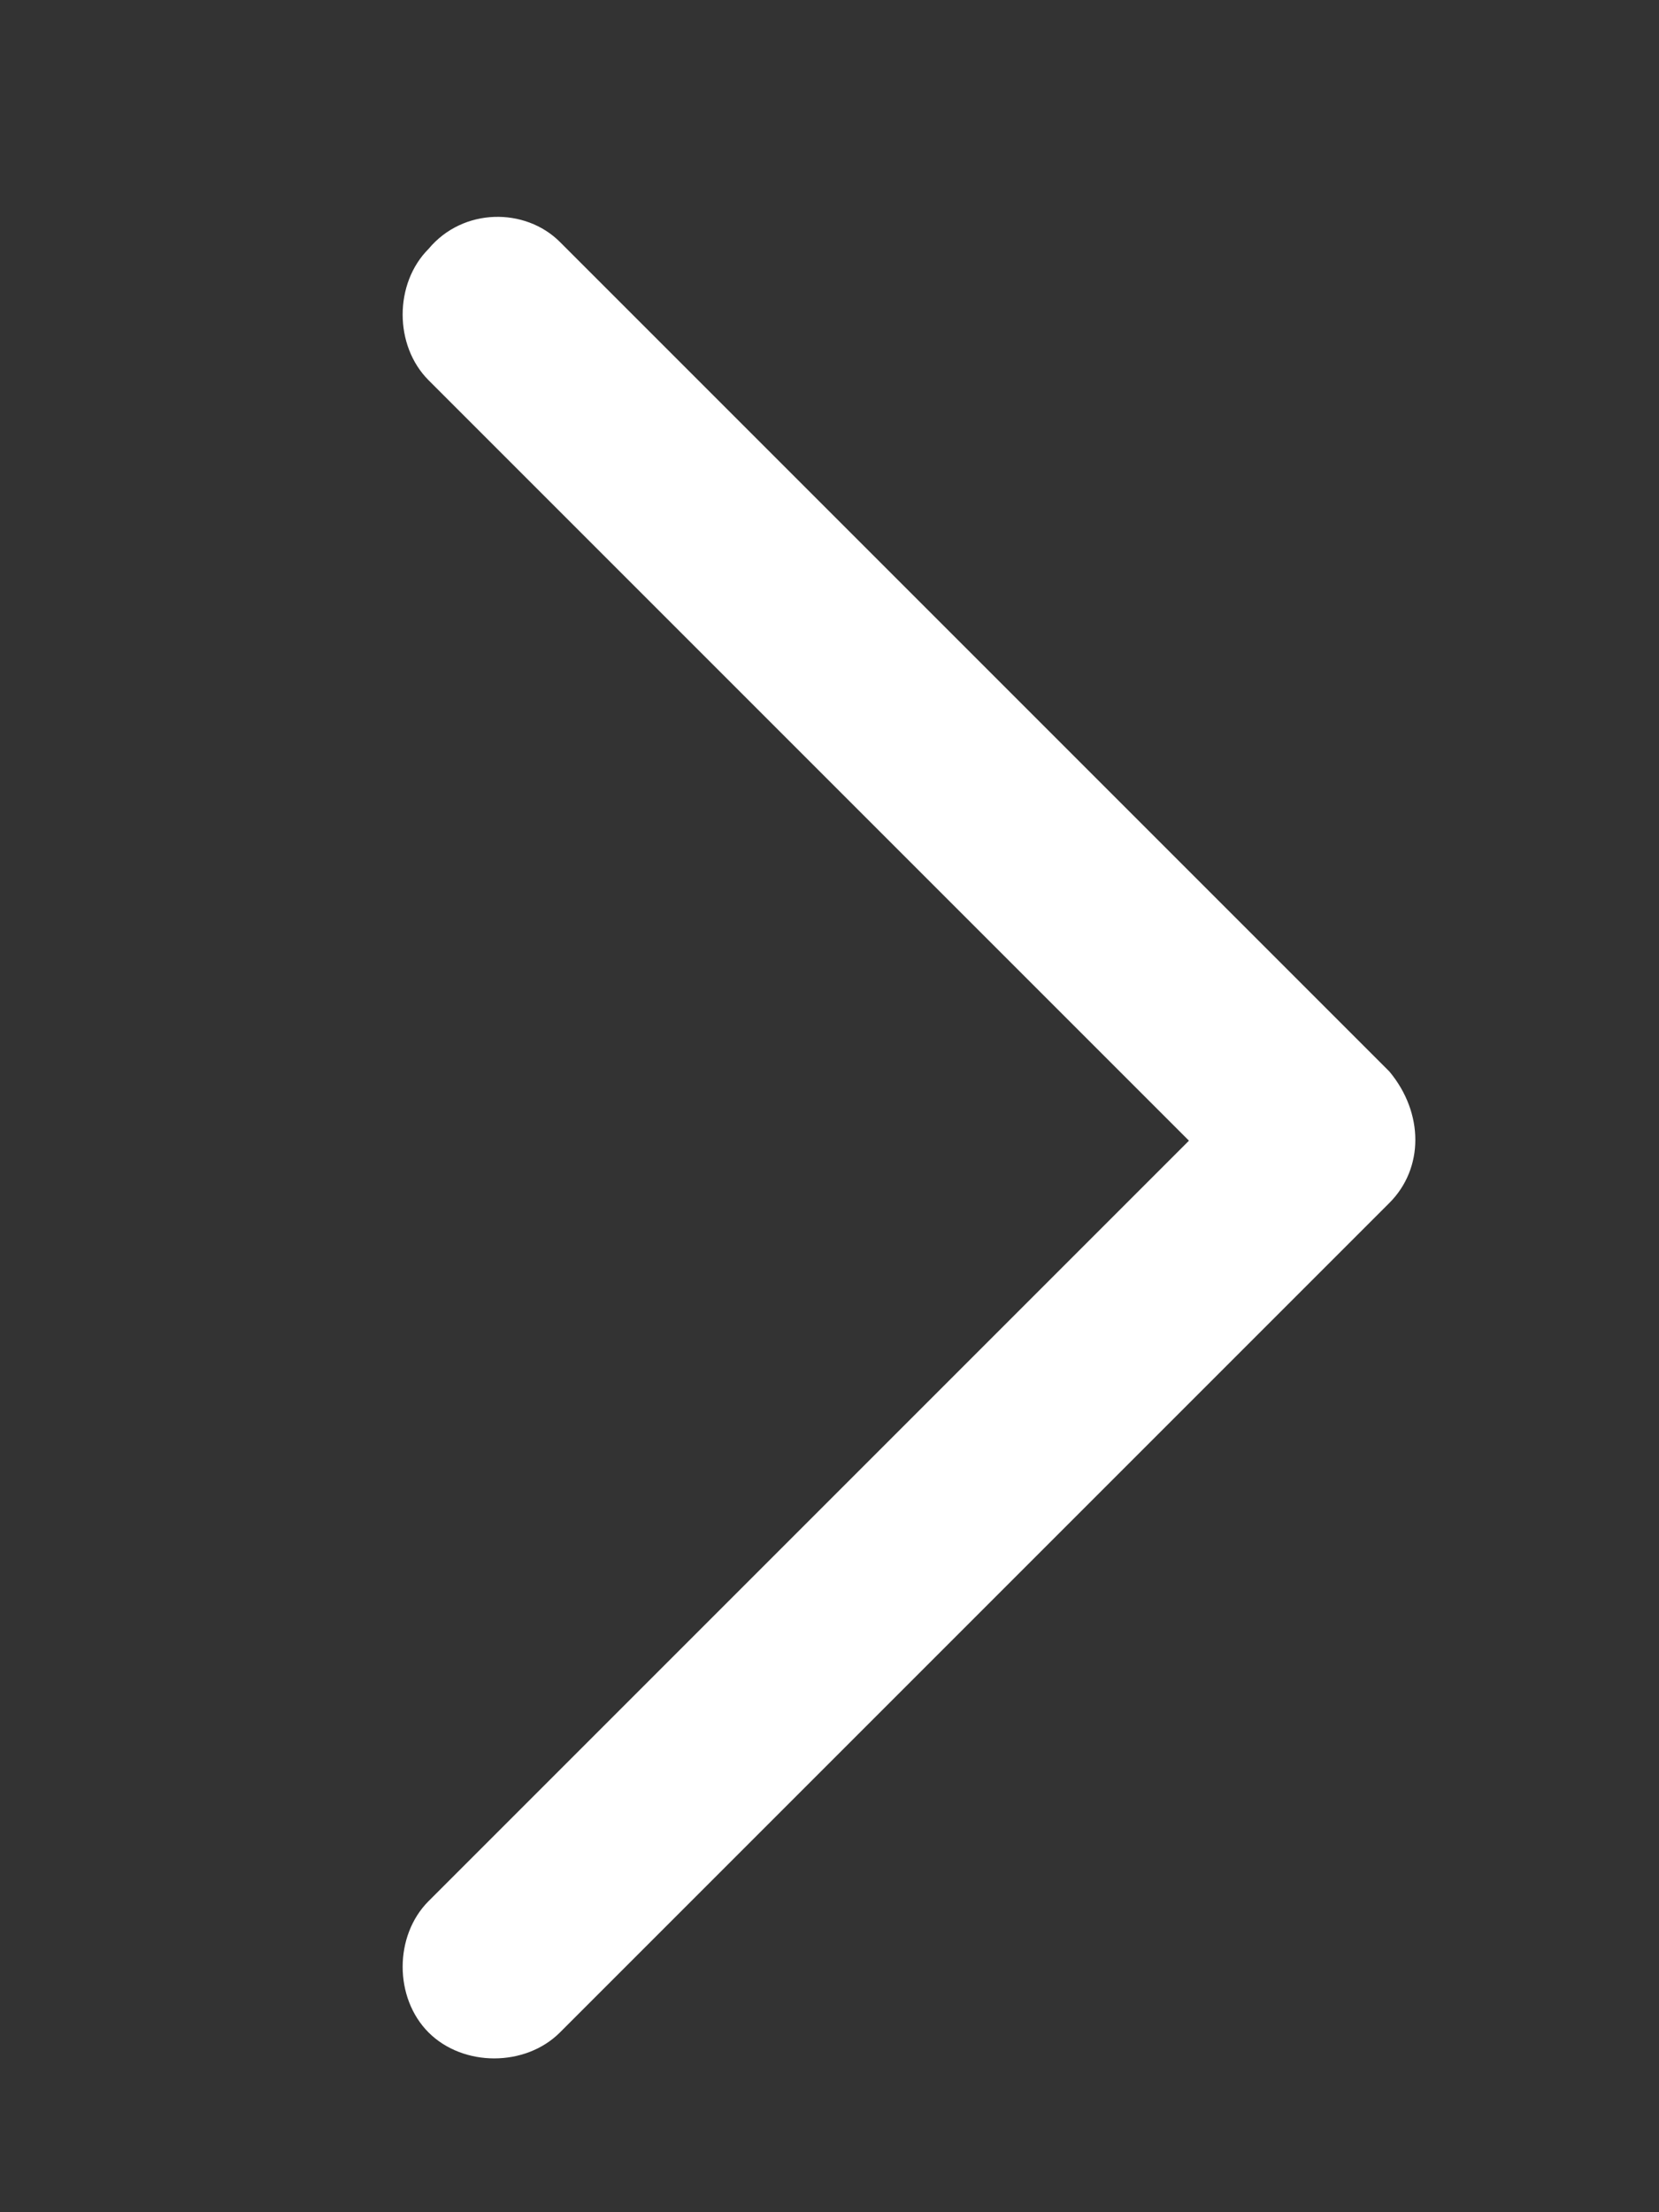
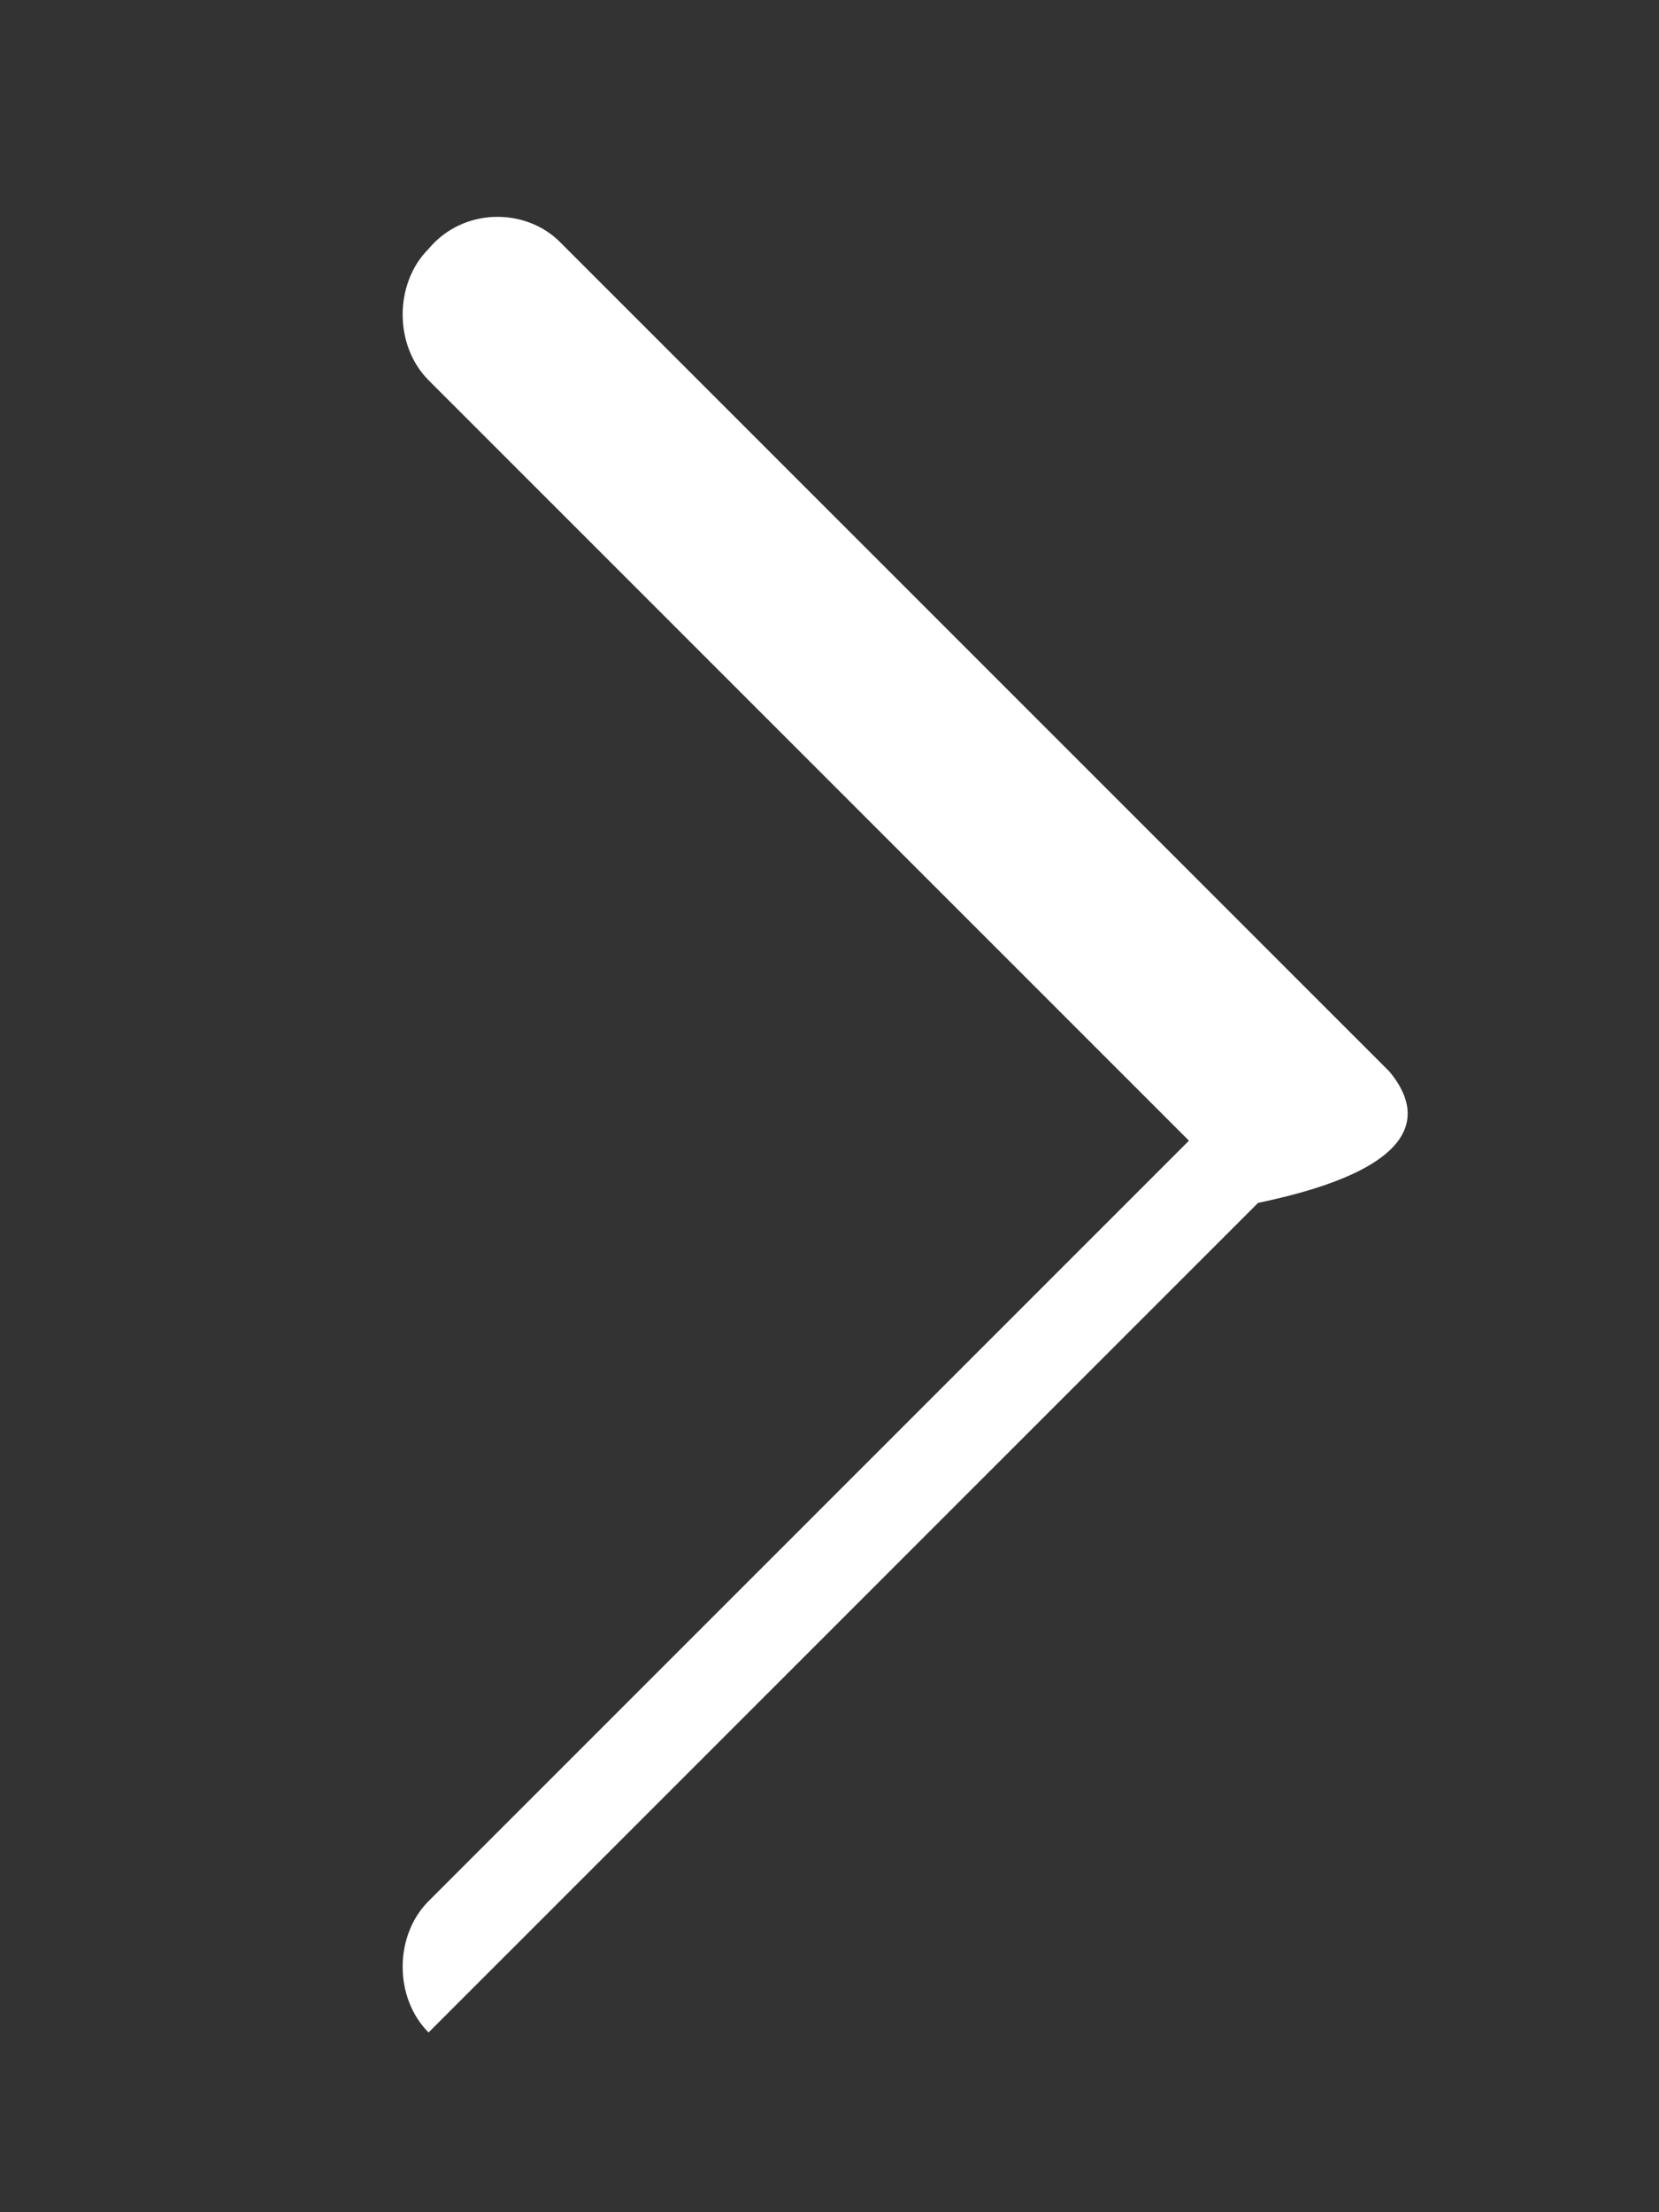
<svg xmlns="http://www.w3.org/2000/svg" version="1.1" id="Layer_1" x="0px" y="0px" width="24px" height="32px" viewBox="0 0 24 32" style="enable-background:new 0 0 24 32;" xml:space="preserve">
  <rect x="0" y="0" width="24" height="32" fill="#333333" stroke="none" />
  <style type="text/css">
	.st0{fill:#FFFFFF;}
</style>
  <g>
-     <path id="Chevron_Right_1_" class="st0" d="M20.1,15.5l-12-12C7.6,3,6.7,3,6.2,3.6c-0.5,0.5-0.5,1.4,0,1.9l11,11l-11,11   c-0.5,0.5-0.5,1.4,0,1.9c0.5,0.5,1.4,0.5,1.9,0l12-12C20.6,16.9,20.6,16.1,20.1,15.5z" />
+     <path id="Chevron_Right_1_" class="st0" d="M20.1,15.5l-12-12C7.6,3,6.7,3,6.2,3.6c-0.5,0.5-0.5,1.4,0,1.9l11,11l-11,11   c-0.5,0.5-0.5,1.4,0,1.9l12-12C20.6,16.9,20.6,16.1,20.1,15.5z" />
  </g>
</svg>